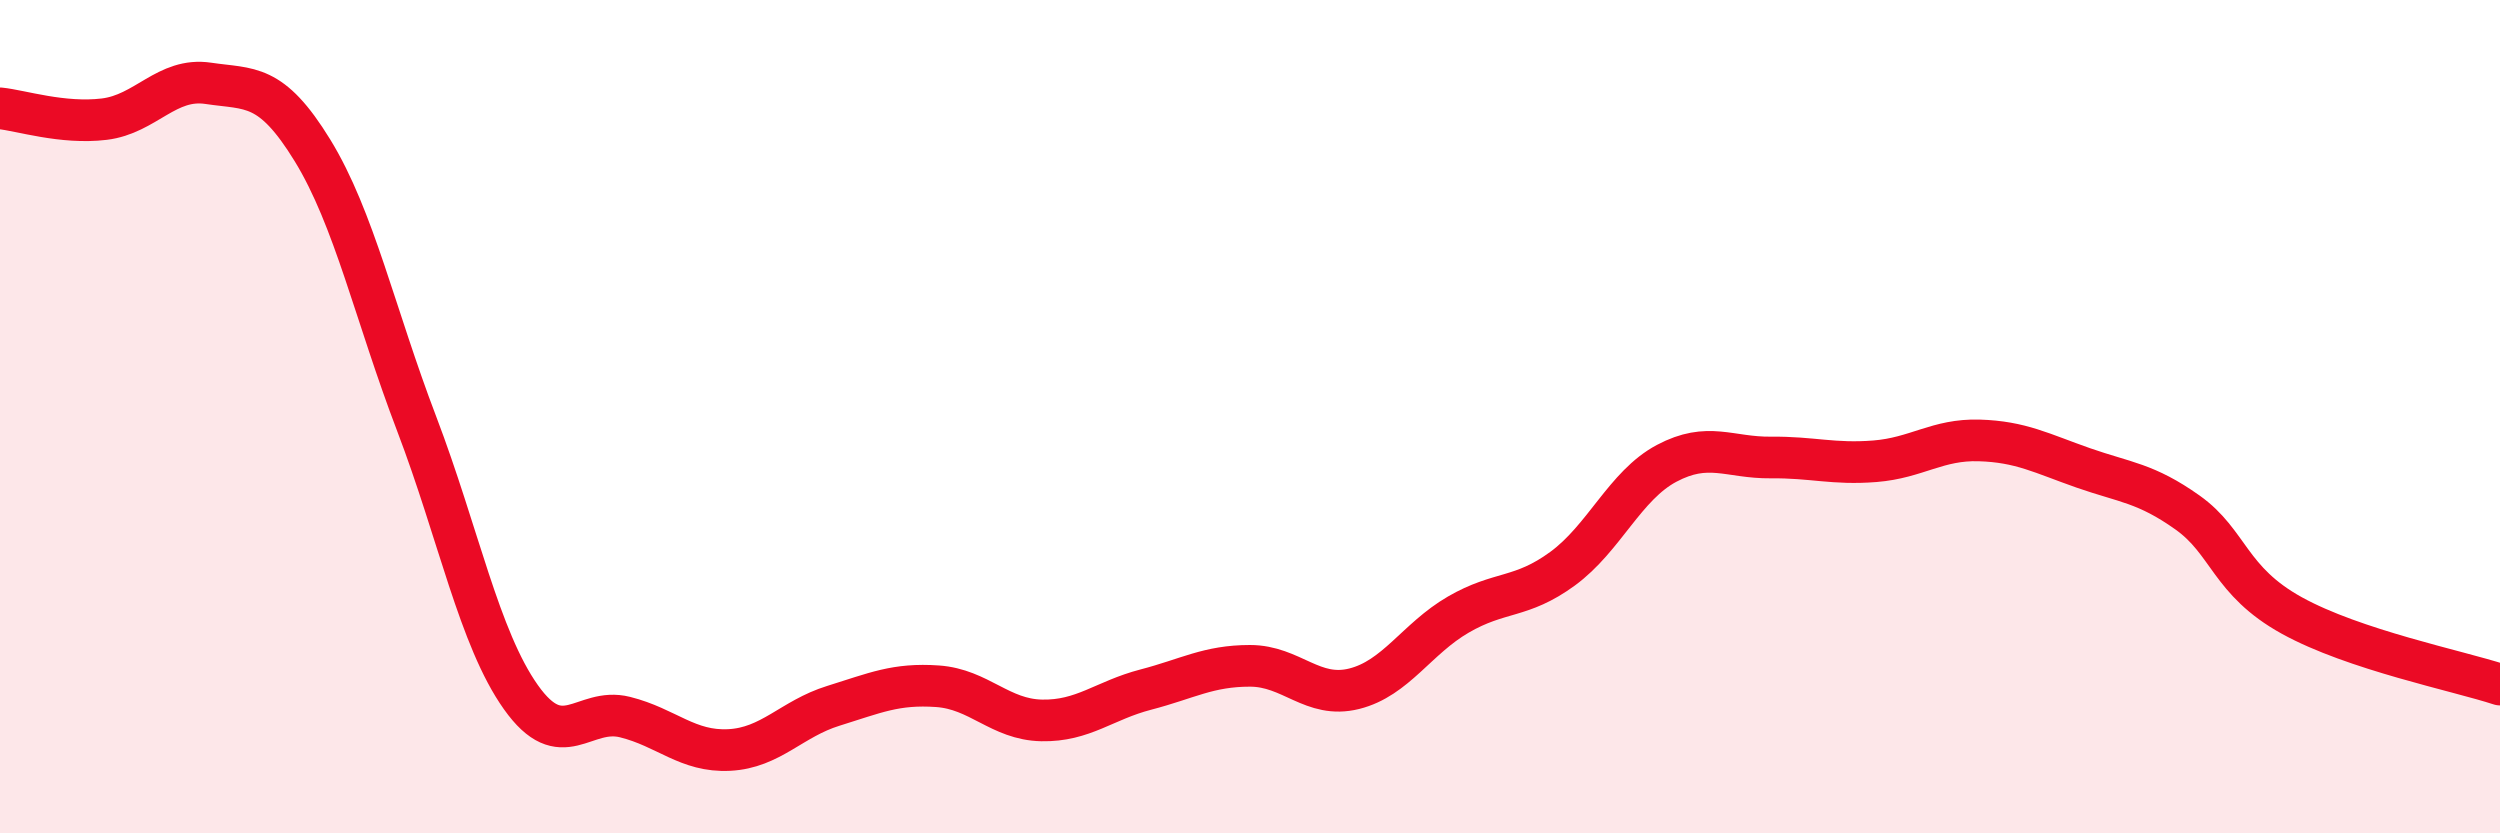
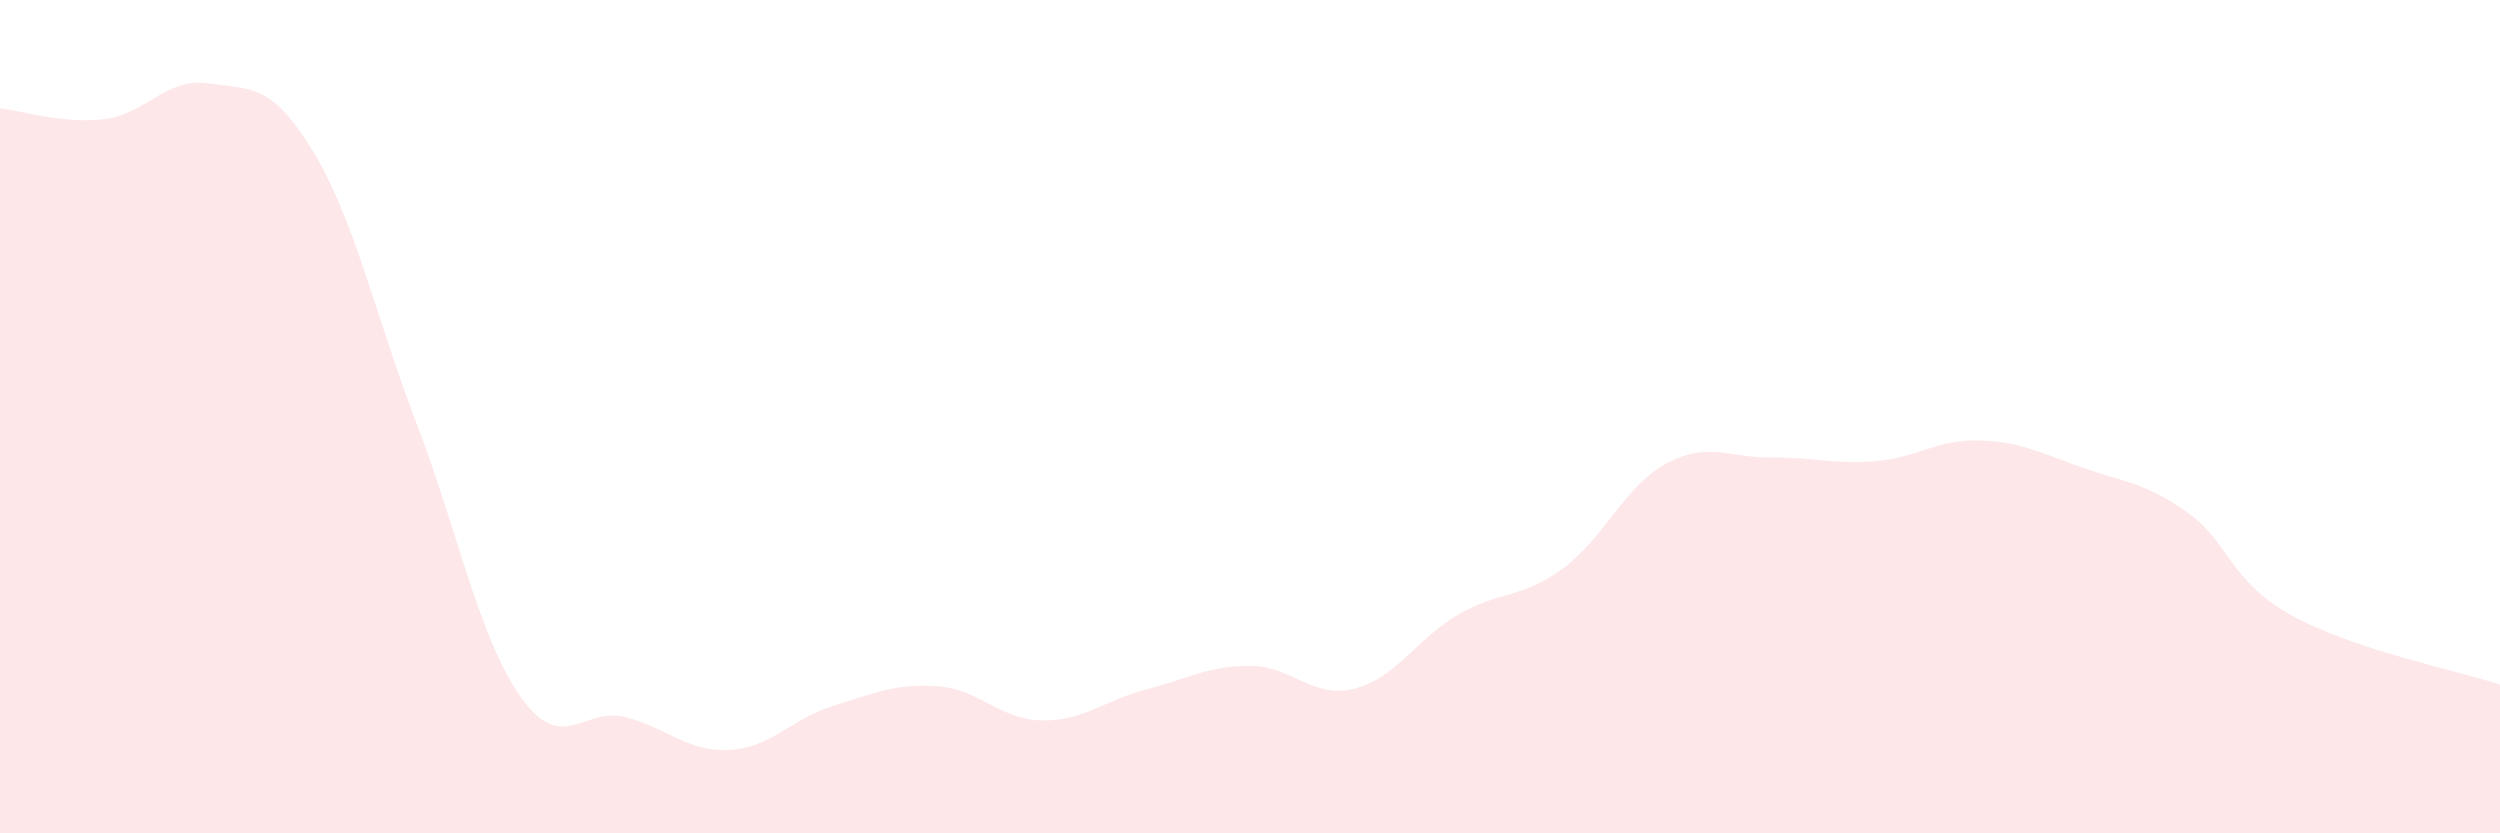
<svg xmlns="http://www.w3.org/2000/svg" width="60" height="20" viewBox="0 0 60 20">
  <path d="M 0,2.6 C 0.5,2.65 1.5,2.98 2.5,2.86 C 3.5,2.74 4,1.85 5,2 C 6,2.15 6.5,1.98 7.5,3.61 C 8.5,5.24 9,7.55 10,10.17 C 11,12.79 11.5,15.32 12.5,16.73 C 13.5,18.14 14,16.96 15,17.21 C 16,17.46 16.5,18.05 17.5,18 C 18.5,17.95 19,17.25 20,16.94 C 21,16.63 21.5,16.4 22.5,16.47 C 23.5,16.54 24,17.27 25,17.29 C 26,17.31 26.5,16.81 27.5,16.55 C 28.5,16.29 29,15.98 30,15.98 C 31,15.98 31.5,16.78 32.5,16.53 C 33.5,16.28 34,15.33 35,14.75 C 36,14.17 36.5,14.38 37.5,13.65 C 38.5,12.92 39,11.65 40,11.12 C 41,10.59 41.5,10.99 42.5,10.98 C 43.5,10.97 44,11.15 45,11.07 C 46,10.99 46.5,10.54 47.5,10.57 C 48.5,10.6 49,10.88 50,11.23 C 51,11.58 51.5,11.59 52.5,12.3 C 53.5,13.01 53.5,13.94 55,14.77 C 56.5,15.6 59,16.1 60,16.43L60 20L0 20Z" fill="#EB0A25" opacity="0.1" stroke-linecap="round" stroke-linejoin="round" />
-   <path d="M 0,2.6 C 0.5,2.65 1.5,2.98 2.5,2.86 C 3.5,2.74 4,1.85 5,2 C 6,2.15 6.5,1.98 7.5,3.61 C 8.5,5.24 9,7.55 10,10.17 C 11,12.79 11.5,15.32 12.5,16.73 C 13.5,18.14 14,16.96 15,17.21 C 16,17.46 16.5,18.05 17.5,18 C 18.5,17.95 19,17.25 20,16.94 C 21,16.63 21.5,16.4 22.5,16.47 C 23.5,16.54 24,17.27 25,17.29 C 26,17.31 26.5,16.81 27.5,16.55 C 28.5,16.29 29,15.98 30,15.98 C 31,15.98 31.5,16.78 32.5,16.53 C 33.5,16.28 34,15.33 35,14.75 C 36,14.17 36.5,14.38 37.5,13.65 C 38.5,12.92 39,11.65 40,11.12 C 41,10.59 41.5,10.99 42.5,10.98 C 43.5,10.97 44,11.15 45,11.07 C 46,10.99 46.5,10.54 47.5,10.57 C 48.5,10.6 49,10.88 50,11.23 C 51,11.58 51.5,11.59 52.5,12.3 C 53.5,13.01 53.5,13.94 55,14.77 C 56.5,15.6 59,16.1 60,16.43" stroke="#EB0A25" stroke-width="1" fill="none" stroke-linecap="round" stroke-linejoin="round" />
</svg>